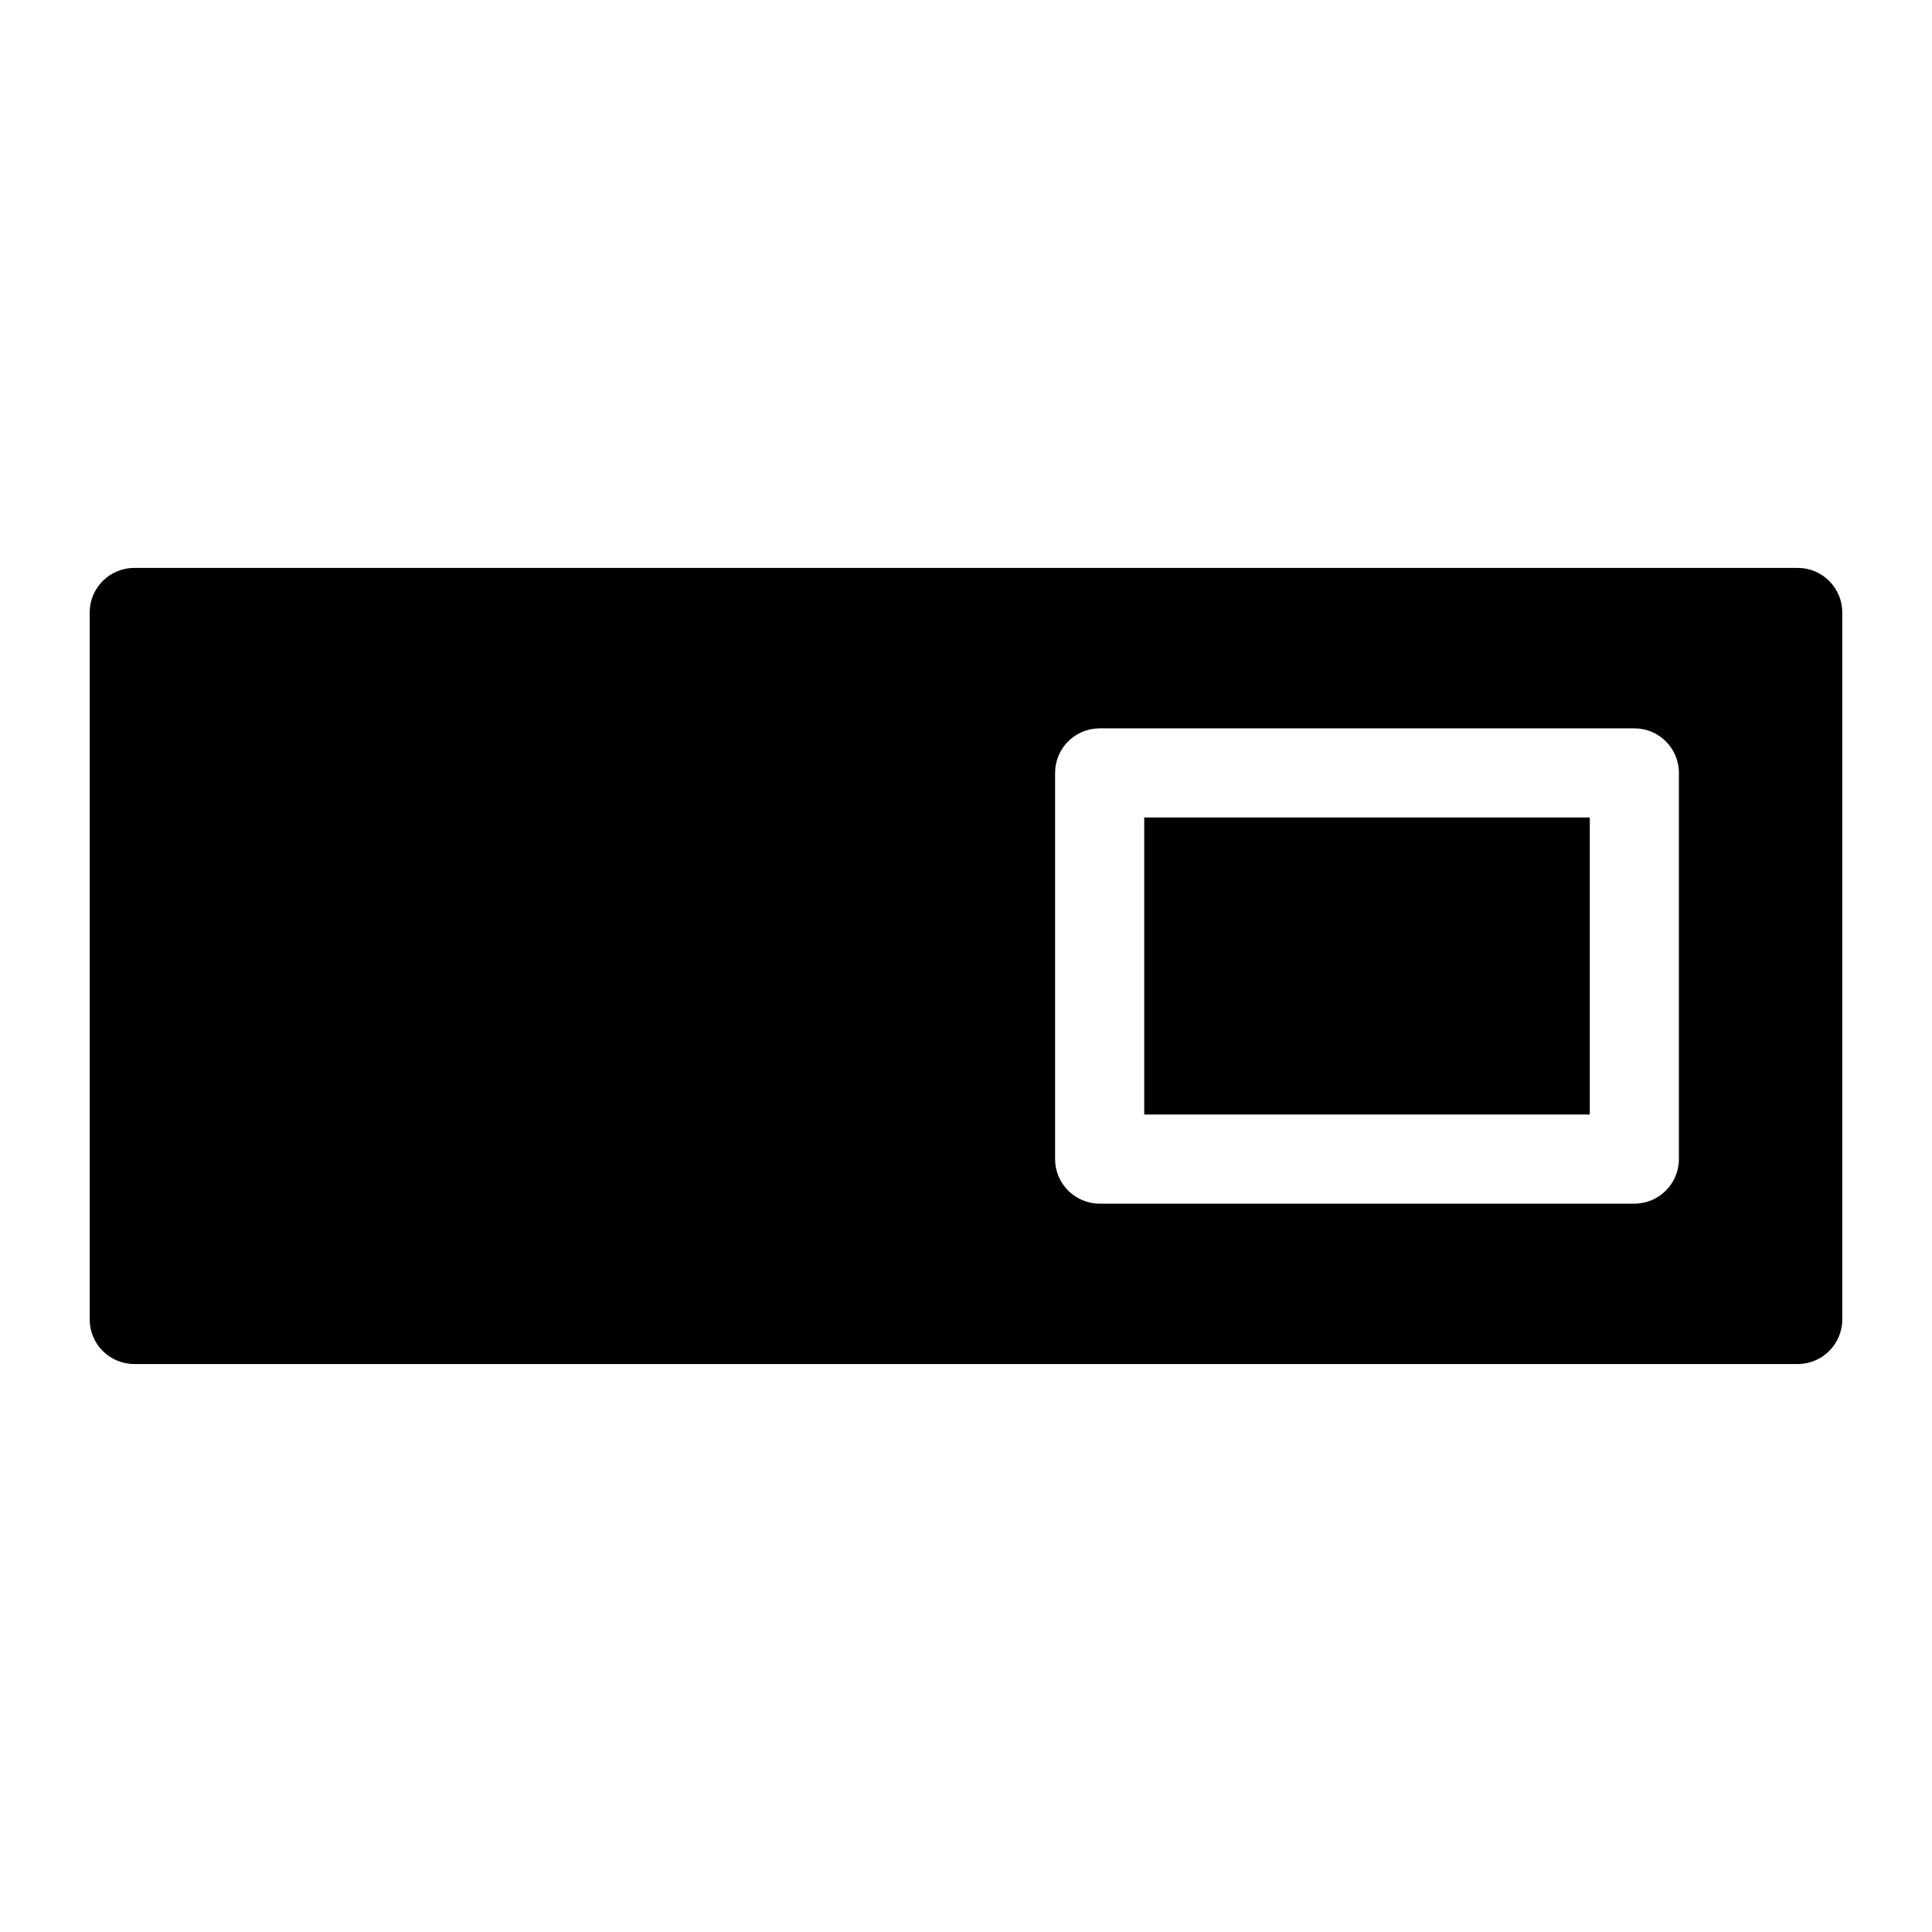
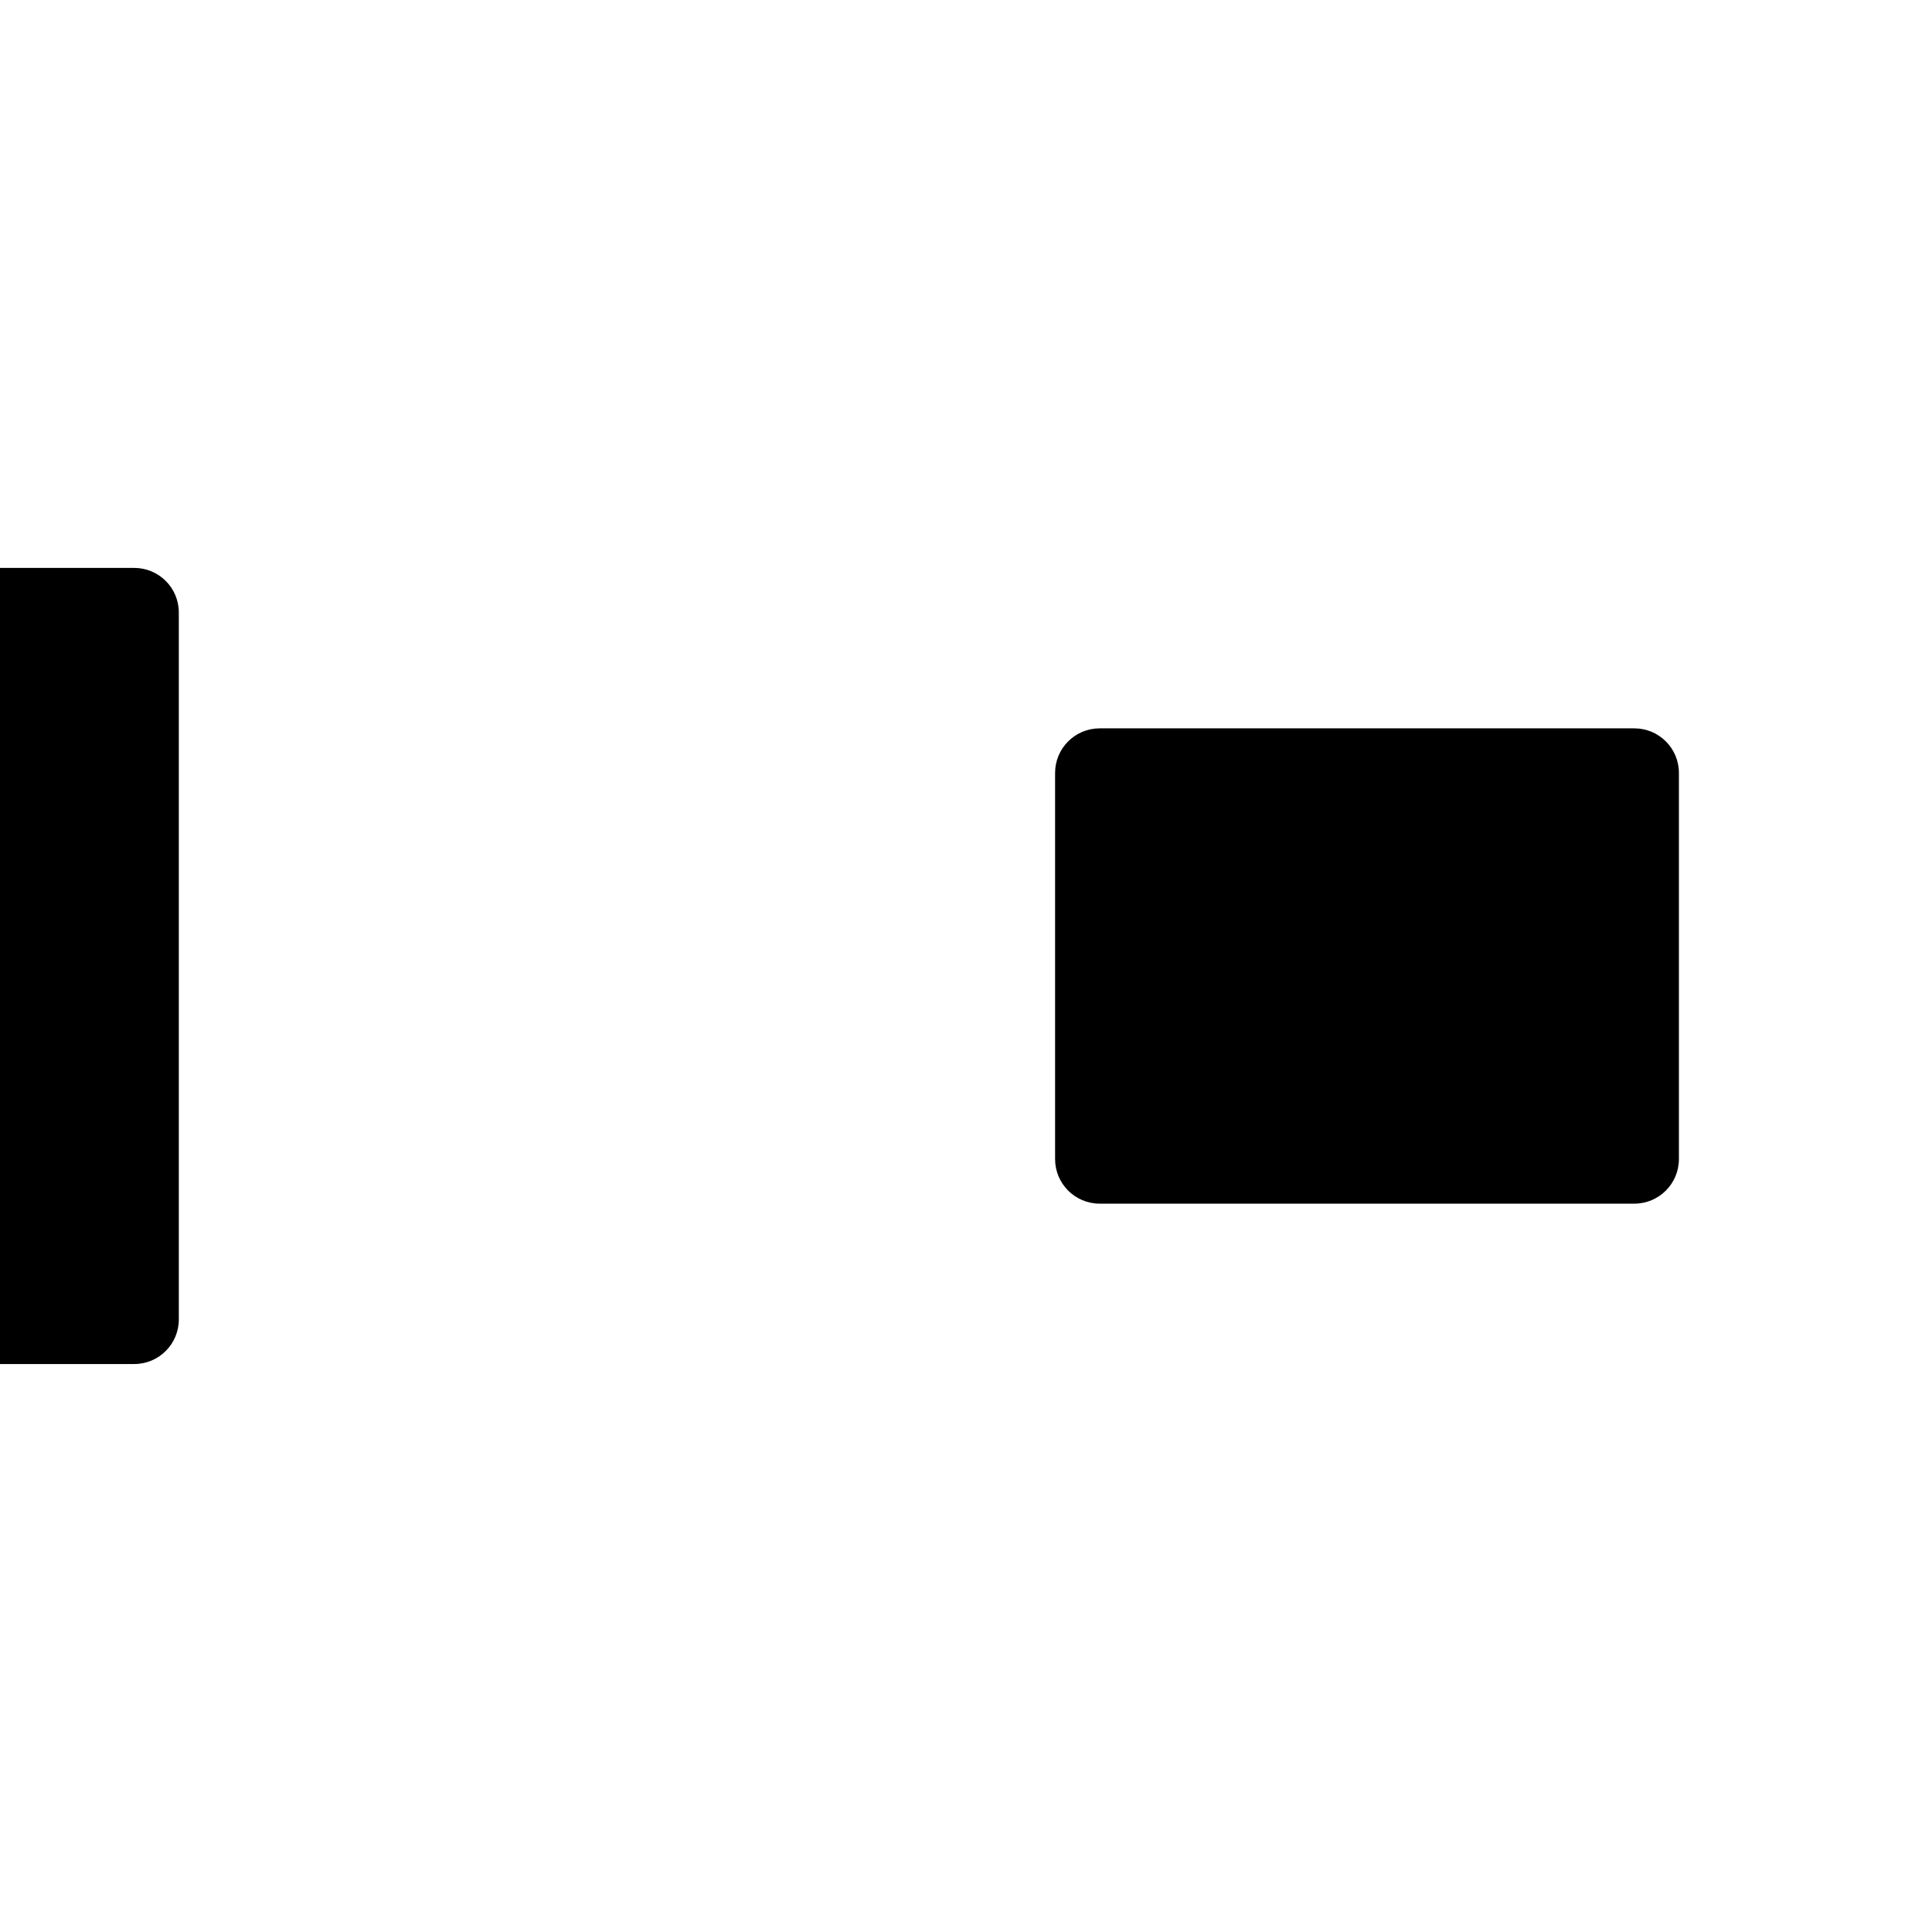
<svg xmlns="http://www.w3.org/2000/svg" fill="#000000" width="800px" height="800px" version="1.1" viewBox="144 144 512 512">
  <g>
-     <path d="m447.23 360.64h118.08v78.719h-118.08z" />
-     <path d="m179.58 505.48h440.83c6.523 0 11.809-5.289 11.809-11.809v-187.36c0-6.519-5.285-11.809-11.809-11.809h-440.83c-6.523 0-11.809 5.289-11.809 11.809v187.36c0 6.519 5.285 11.809 11.809 11.809zm244.03-156.65c0-6.523 5.289-11.809 11.809-11.809h141.7c6.523 0 11.809 5.285 11.809 11.809v102.34c0 6.519-5.285 11.809-11.809 11.809h-141.7c-6.519 0-11.809-5.289-11.809-11.809z" />
+     <path d="m179.58 505.48c6.523 0 11.809-5.289 11.809-11.809v-187.36c0-6.519-5.285-11.809-11.809-11.809h-440.83c-6.523 0-11.809 5.289-11.809 11.809v187.36c0 6.519 5.285 11.809 11.809 11.809zm244.03-156.65c0-6.523 5.289-11.809 11.809-11.809h141.7c6.523 0 11.809 5.285 11.809 11.809v102.34c0 6.519-5.285 11.809-11.809 11.809h-141.7c-6.519 0-11.809-5.289-11.809-11.809z" />
  </g>
</svg>